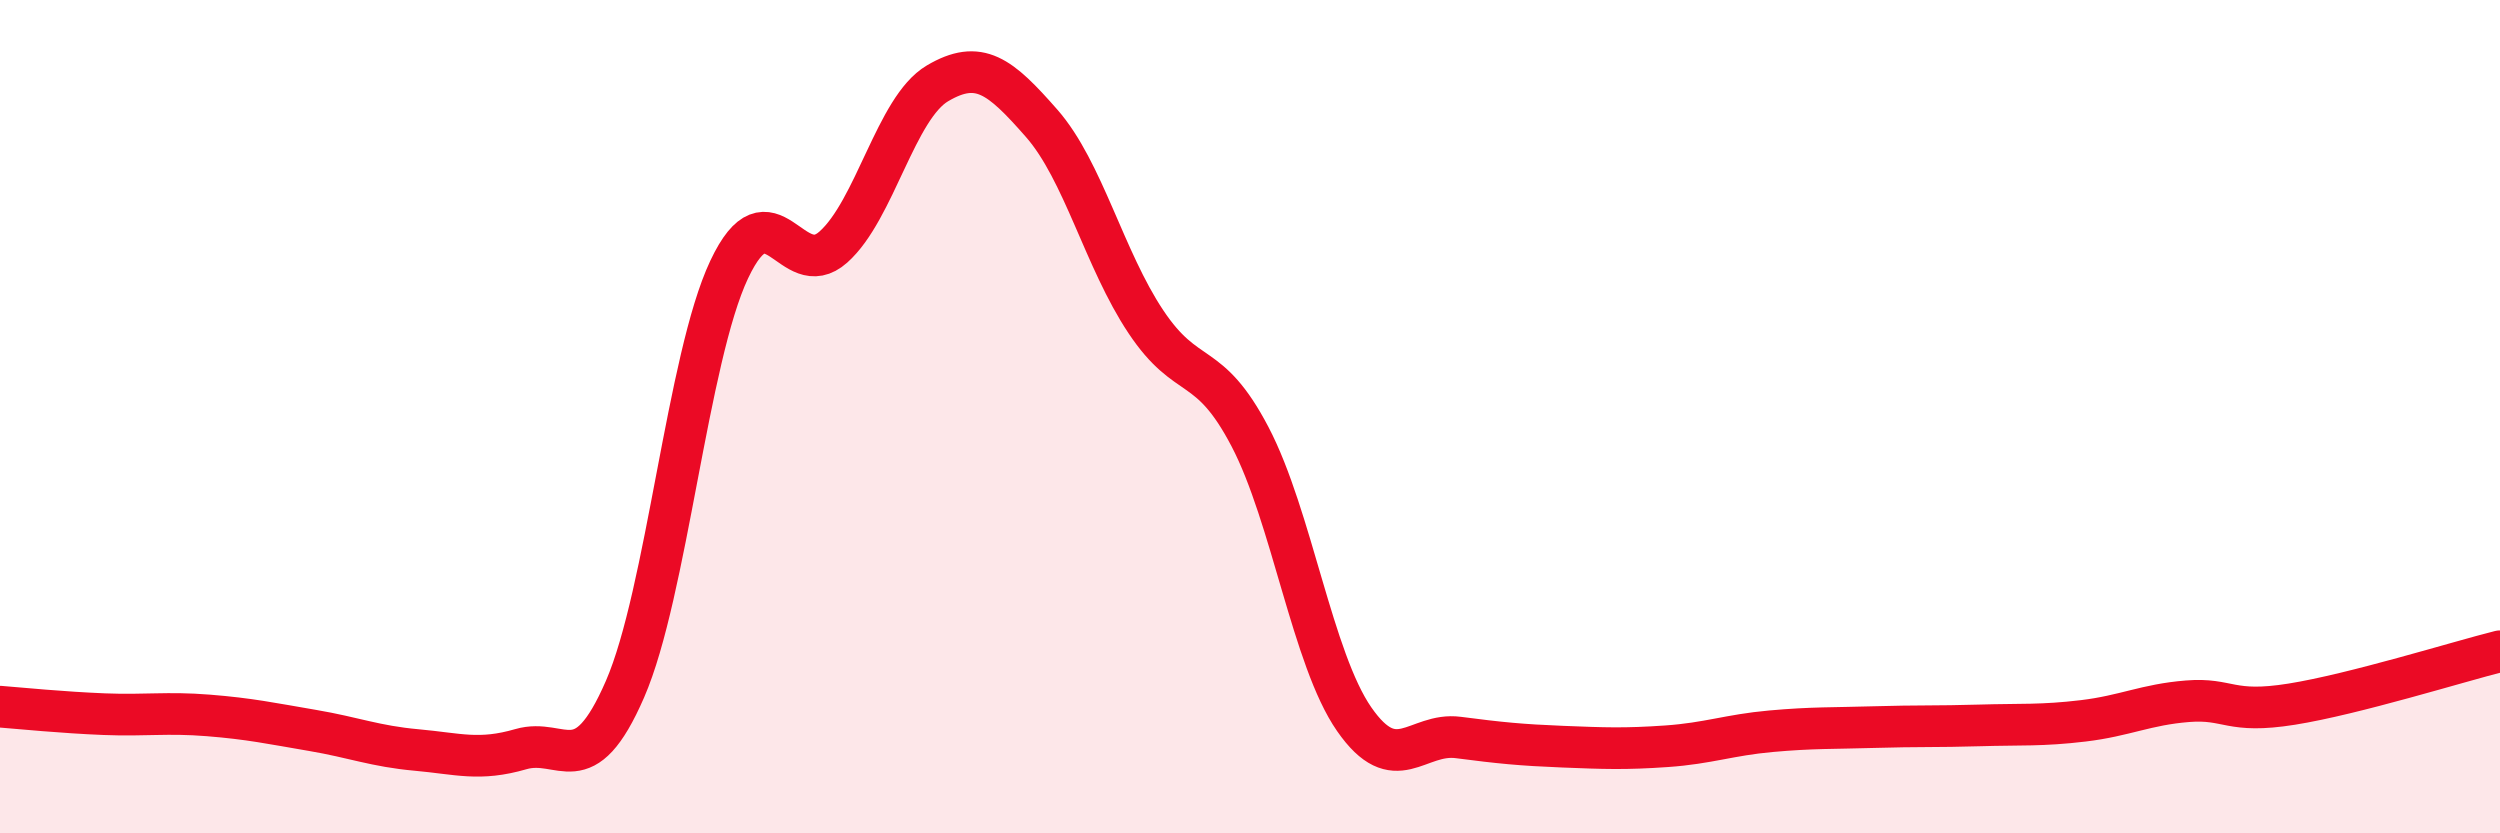
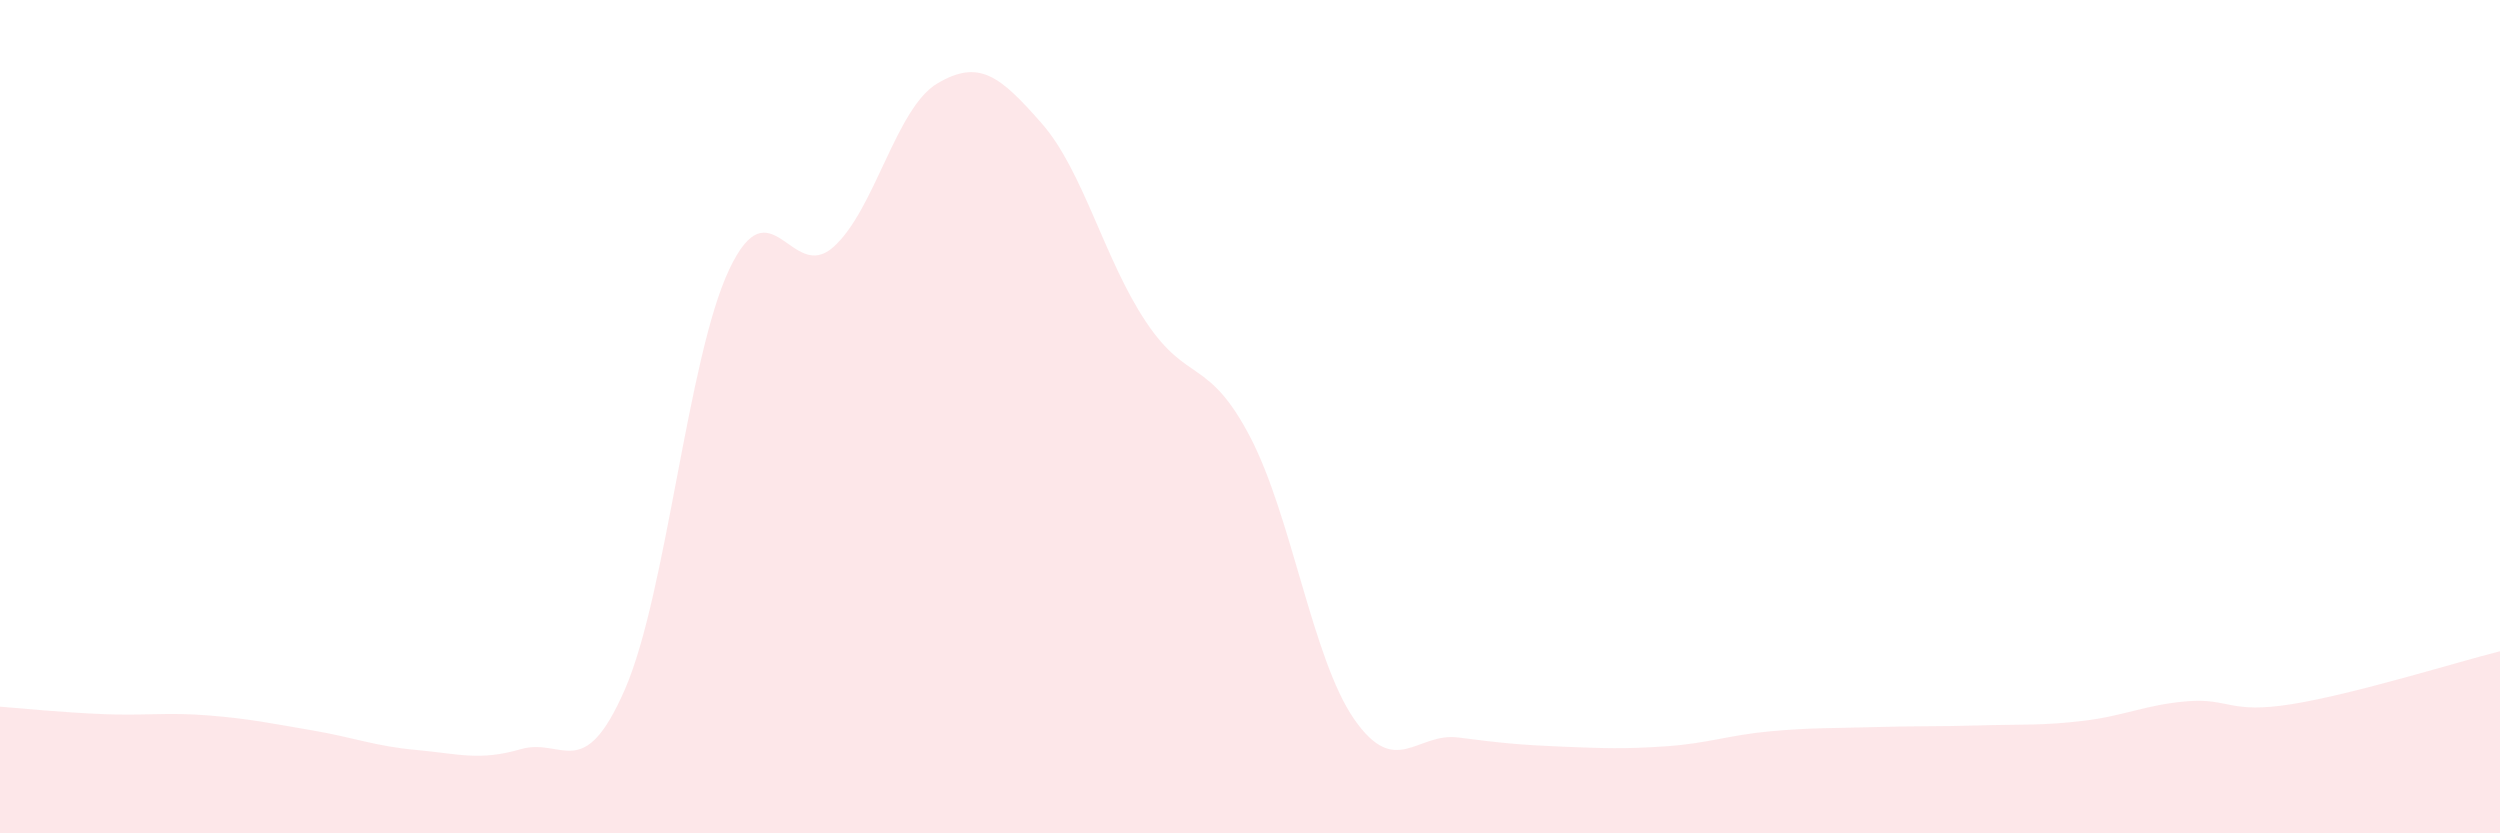
<svg xmlns="http://www.w3.org/2000/svg" width="60" height="20" viewBox="0 0 60 20">
  <path d="M 0,16.96 C 0.5,17 1.5,17.1 2.5,17.14 C 3.5,17.18 4,17.09 5,17.17 C 6,17.25 6.5,17.36 7.5,17.53 C 8.5,17.7 9,17.91 10,18 C 11,18.09 11.5,18.27 12.5,17.98 C 13.5,17.69 14,18.84 15,16.54 C 16,14.24 16.5,8.59 17.5,6.47 C 18.5,4.35 19,6.82 20,5.93 C 21,5.04 21.5,2.59 22.5,2 C 23.5,1.41 24,1.82 25,2.96 C 26,4.1 26.5,6.22 27.5,7.72 C 28.5,9.22 29,8.57 30,10.48 C 31,12.39 31.5,15.82 32.5,17.26 C 33.5,18.7 34,17.57 35,17.7 C 36,17.83 36.5,17.88 37.5,17.92 C 38.5,17.96 39,17.98 40,17.91 C 41,17.84 41.5,17.64 42.5,17.55 C 43.5,17.46 44,17.48 45,17.45 C 46,17.42 46.5,17.44 47.5,17.41 C 48.5,17.38 49,17.42 50,17.3 C 51,17.18 51.5,16.91 52.5,16.83 C 53.5,16.75 53.5,17.14 55,16.9 C 56.5,16.66 59,15.88 60,15.63L60 20L0 20Z" fill="#EB0A25" opacity="0.1" stroke-linecap="round" stroke-linejoin="round" />
-   <path d="M 0,16.96 C 0.5,17 1.5,17.1 2.5,17.14 C 3.5,17.18 4,17.09 5,17.17 C 6,17.25 6.5,17.36 7.5,17.53 C 8.5,17.7 9,17.91 10,18 C 11,18.09 11.5,18.27 12.5,17.98 C 13.5,17.69 14,18.84 15,16.54 C 16,14.24 16.5,8.59 17.5,6.47 C 18.5,4.35 19,6.82 20,5.93 C 21,5.04 21.5,2.59 22.5,2 C 23.5,1.41 24,1.82 25,2.96 C 26,4.1 26.5,6.22 27.5,7.72 C 28.5,9.22 29,8.57 30,10.48 C 31,12.39 31.5,15.82 32.5,17.26 C 33.5,18.7 34,17.57 35,17.7 C 36,17.83 36.5,17.88 37.5,17.92 C 38.5,17.96 39,17.98 40,17.91 C 41,17.84 41.5,17.64 42.5,17.55 C 43.5,17.46 44,17.48 45,17.45 C 46,17.42 46.5,17.44 47.5,17.41 C 48.5,17.38 49,17.42 50,17.3 C 51,17.18 51.5,16.91 52.5,16.83 C 53.5,16.75 53.5,17.14 55,16.9 C 56.5,16.66 59,15.88 60,15.63" stroke="#EB0A25" stroke-width="1" fill="none" stroke-linecap="round" stroke-linejoin="round" />
</svg>